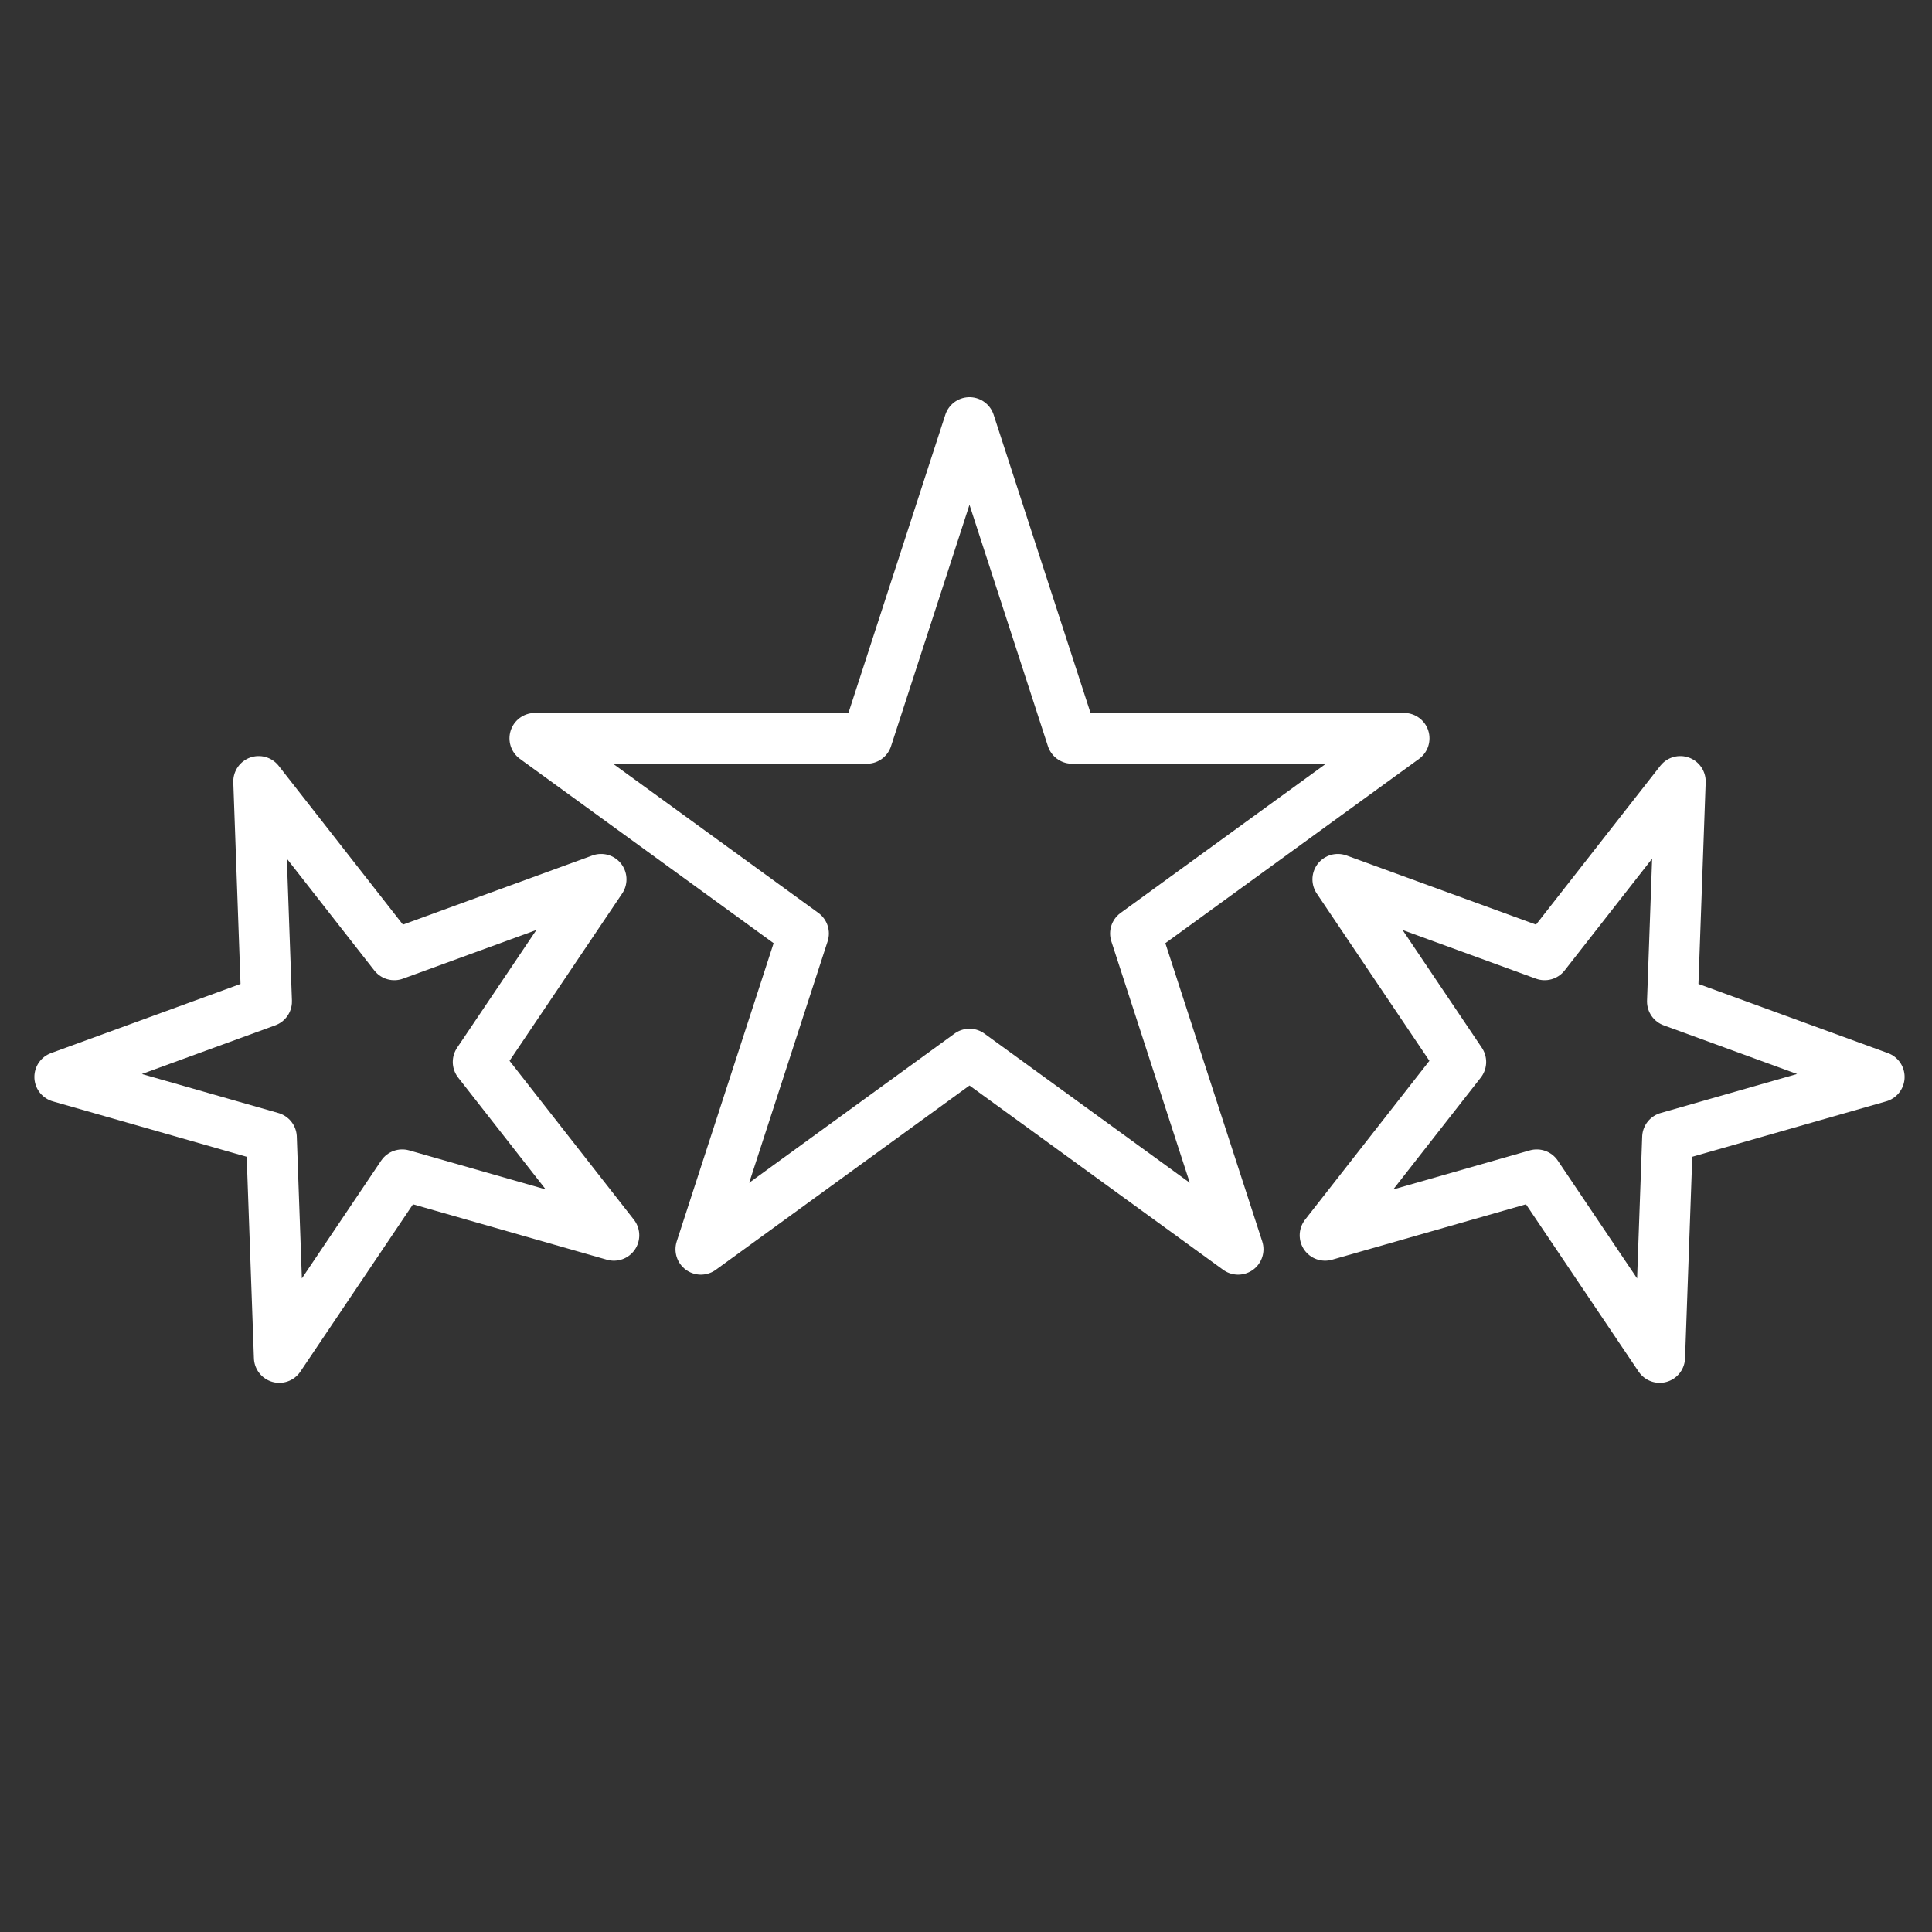
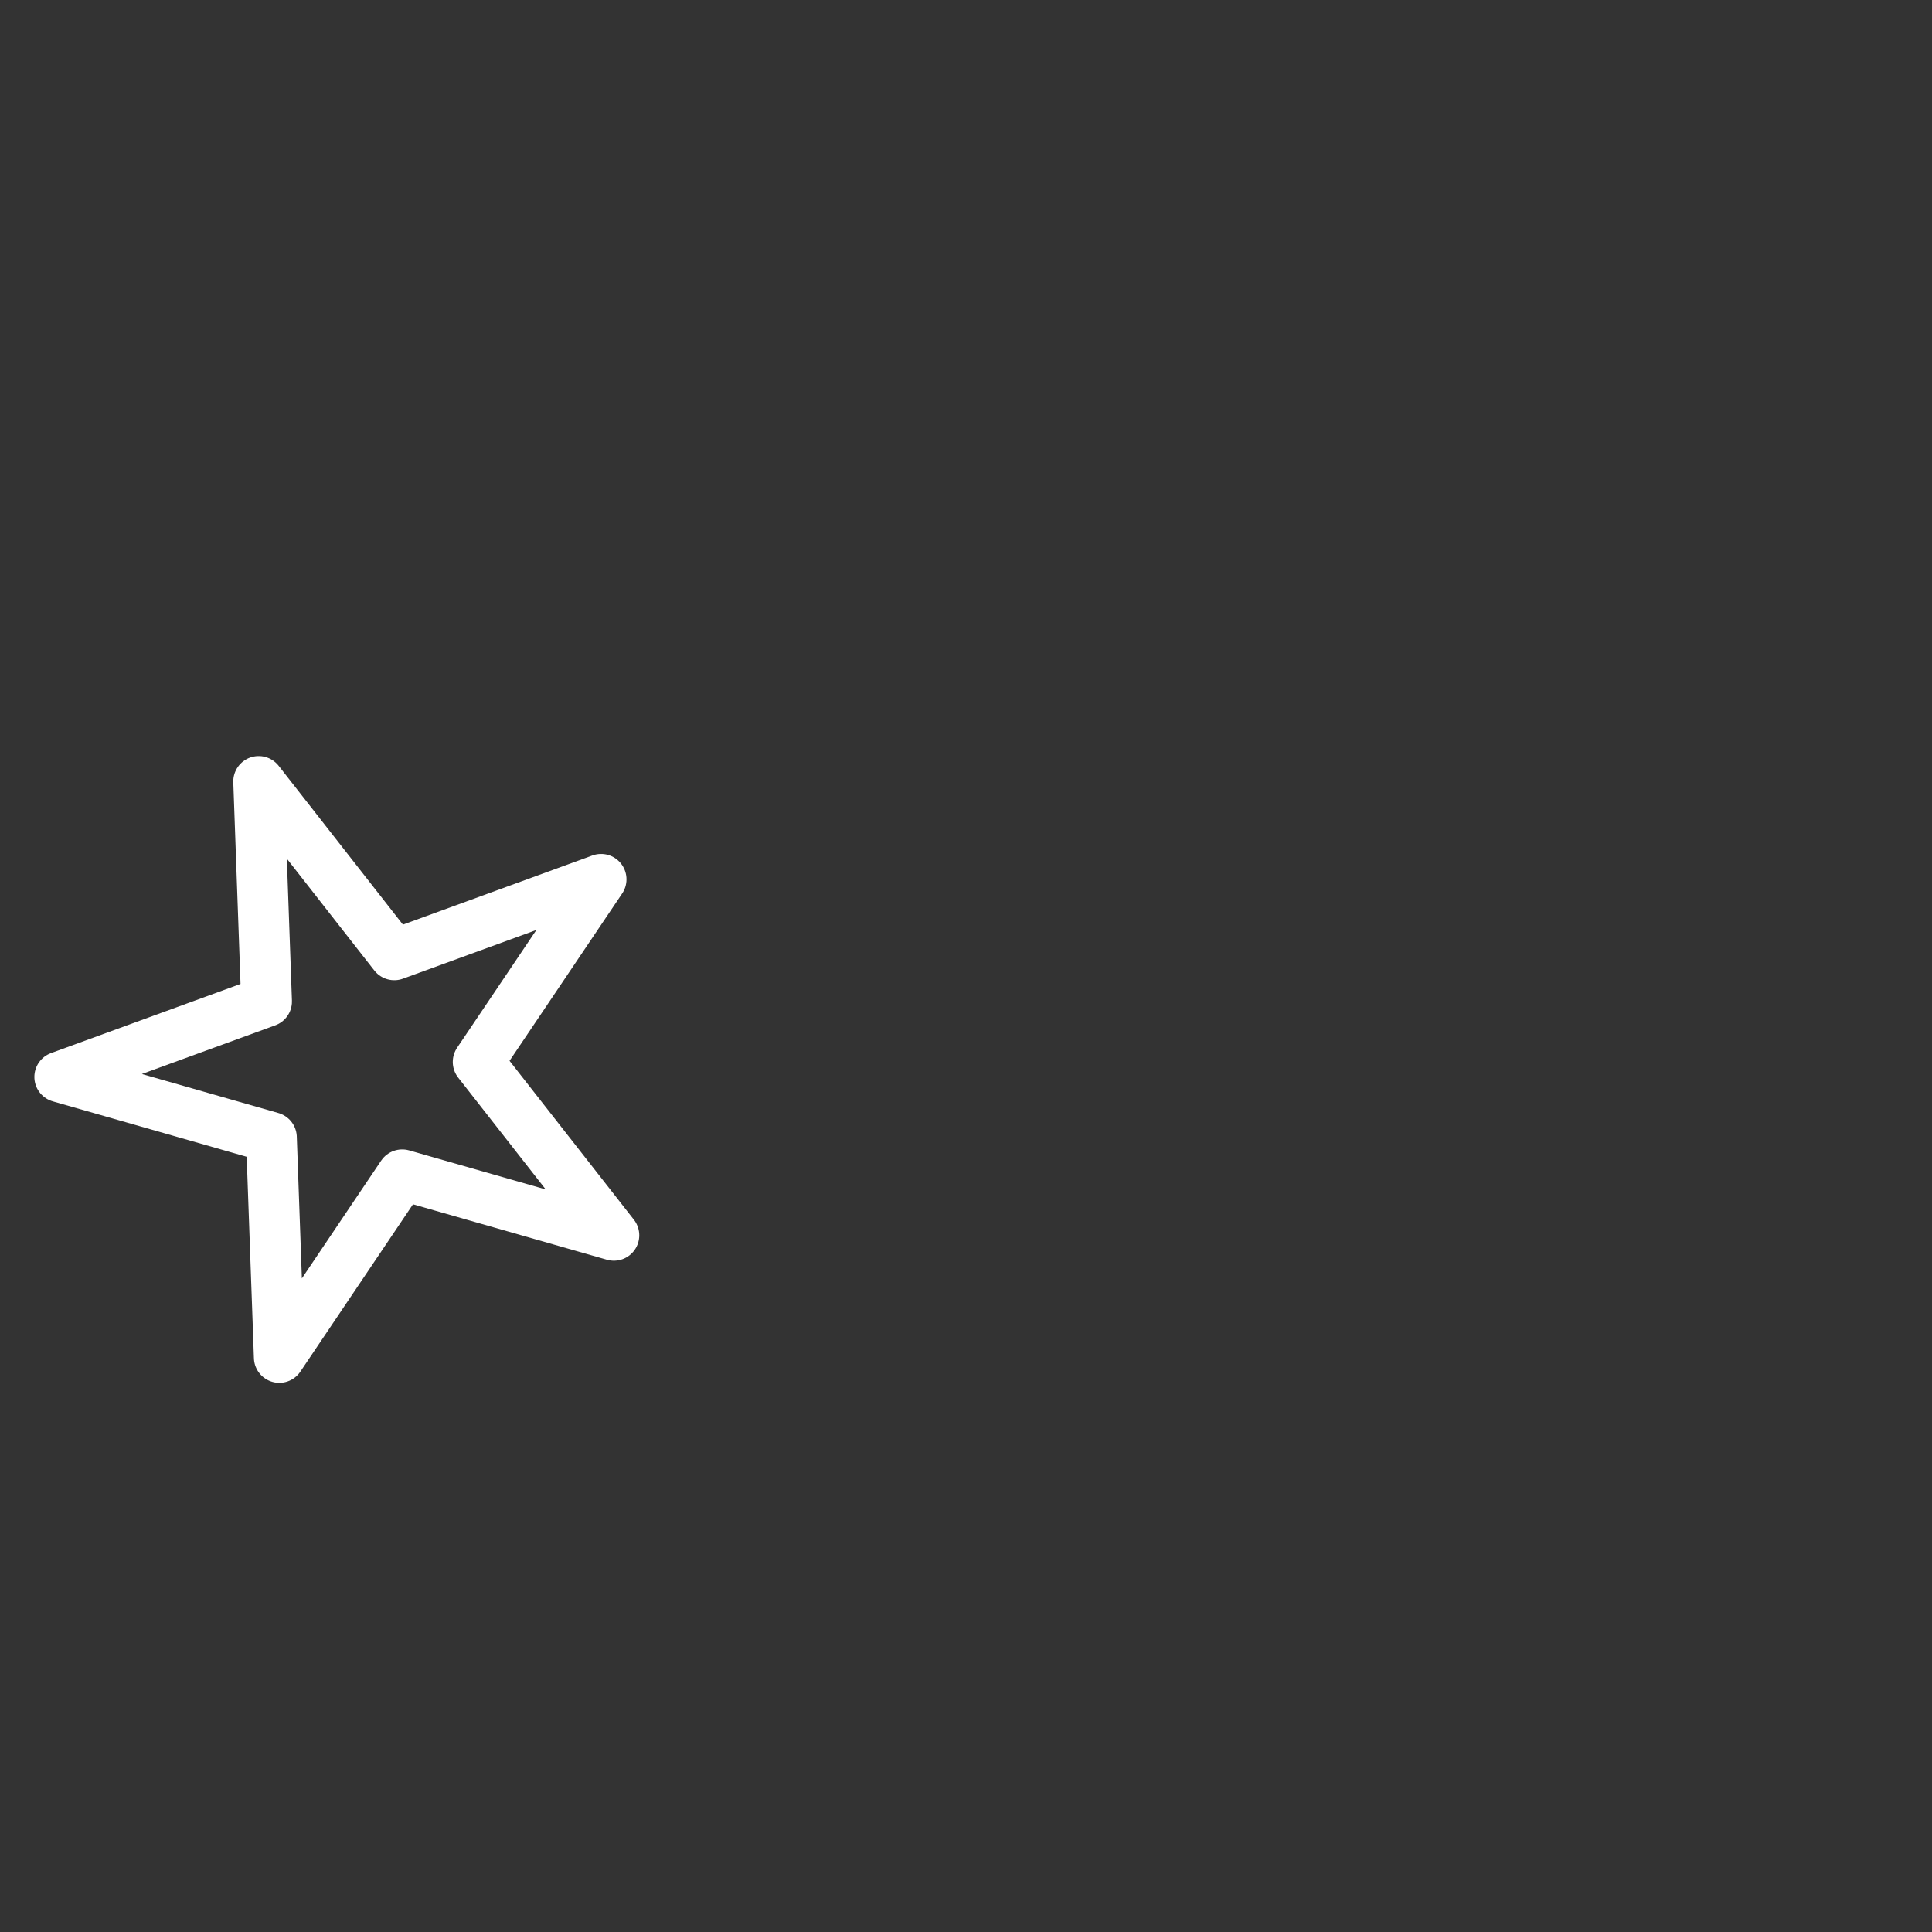
<svg xmlns="http://www.w3.org/2000/svg" xmlns:ns1="http://www.inkscape.org/namespaces/inkscape" xmlns:ns2="http://sodipodi.sourceforge.net/DTD/sodipodi-0.dtd" width="200" height="200" viewBox="0 0 52.917 52.917" version="1.1" id="svg420" ns1:version="1.1.1 (3bf5ae0d25, 2021-09-20)" ns2:docname="success_stars.svg">
  <rect x="0" y="0" width="52.917" height="52.917" fill="#333333" stroke="none" />
  <ns2:namedview id="namedview422" pagecolor="#ffffff" bordercolor="#111111" borderopacity="1" ns1:pageshadow="0" ns1:pageopacity="0" ns1:pagecheckerboard="1" ns1:document-units="px" showgrid="false" units="px" ns1:zoom="1.3102506" ns1:cx="78.992522" ns1:cy="70.597182" ns1:window-width="1680" ns1:window-height="987" ns1:window-x="-8" ns1:window-y="-8" ns1:window-maximized="1" ns1:current-layer="layer1" />
  <defs id="defs417" />
  <g ns1:label="Layer 1" ns1:groupmode="layer" id="layer1">
-     <path d="m 26.554,28.872 -7.357,5.345 2.81,-8.649 -7.357,-5.345 h 9.094 l 2.81,-8.648 2.81,8.648 h 9.094 l -7.357,5.345 2.81,8.649 z" style="fill:none;stroke:#ffffff;stroke-width:1.391;stroke-linecap:round;stroke-linejoin:round;stroke-miterlimit:10;stroke-dasharray:none;stroke-opacity:1" id="path9186" />
    <path d="m 7.085,21.404 0.216,6.026 -5.664,2.067 5.797,1.657 0.216,6.026 3.367,-5.002 5.797,1.657 -3.717,-4.749 3.367,-5.001 -5.664,2.067 z" style="fill:none;stroke:#ffffff;stroke-width:1.391;stroke-linecap:round;stroke-linejoin:round;stroke-miterlimit:10;stroke-dasharray:none;stroke-opacity:1" id="path9188" />
-     <path d="m 46.023,21.404 -0.216,6.026 5.664,2.067 -5.797,1.657 -0.216,6.026 -3.367,-5.002 -5.797,1.657 3.716,-4.749 -3.367,-5.001 5.664,2.067 z" style="fill:none;stroke:#ffffff;stroke-width:1.391;stroke-linecap:round;stroke-linejoin:round;stroke-miterlimit:10;stroke-dasharray:none;stroke-opacity:1" id="path9190" />
  </g>
</svg>